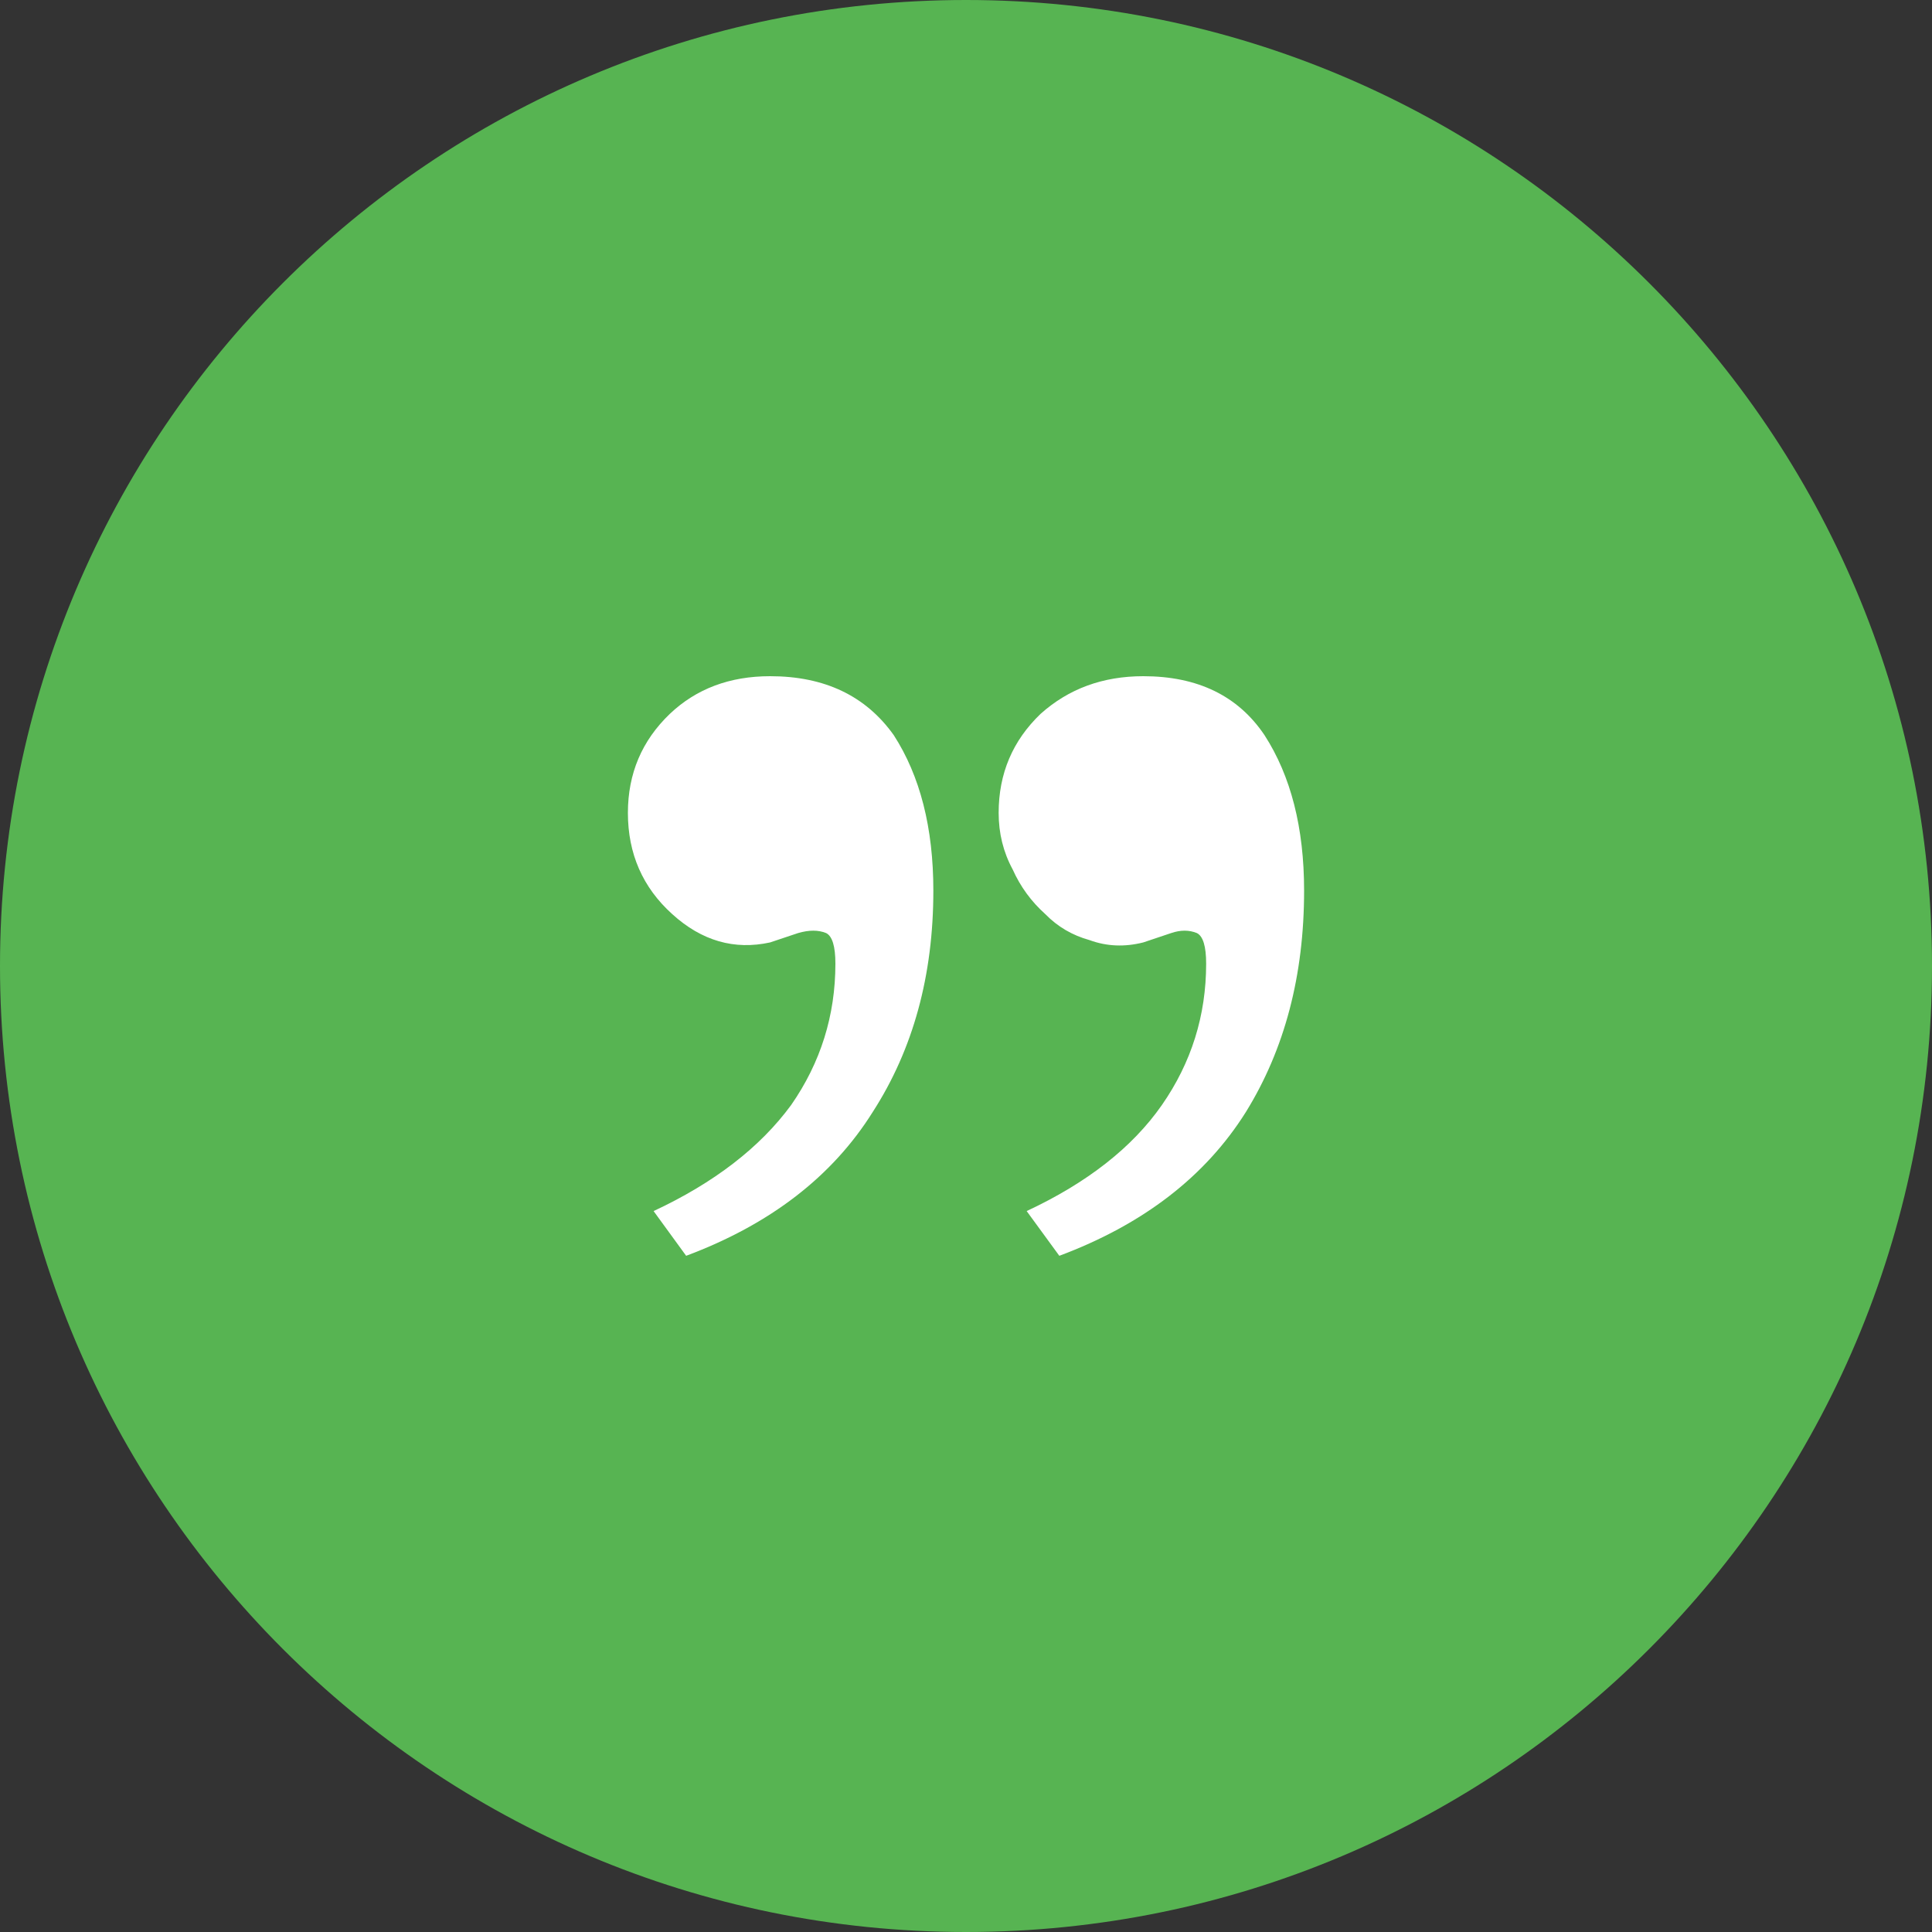
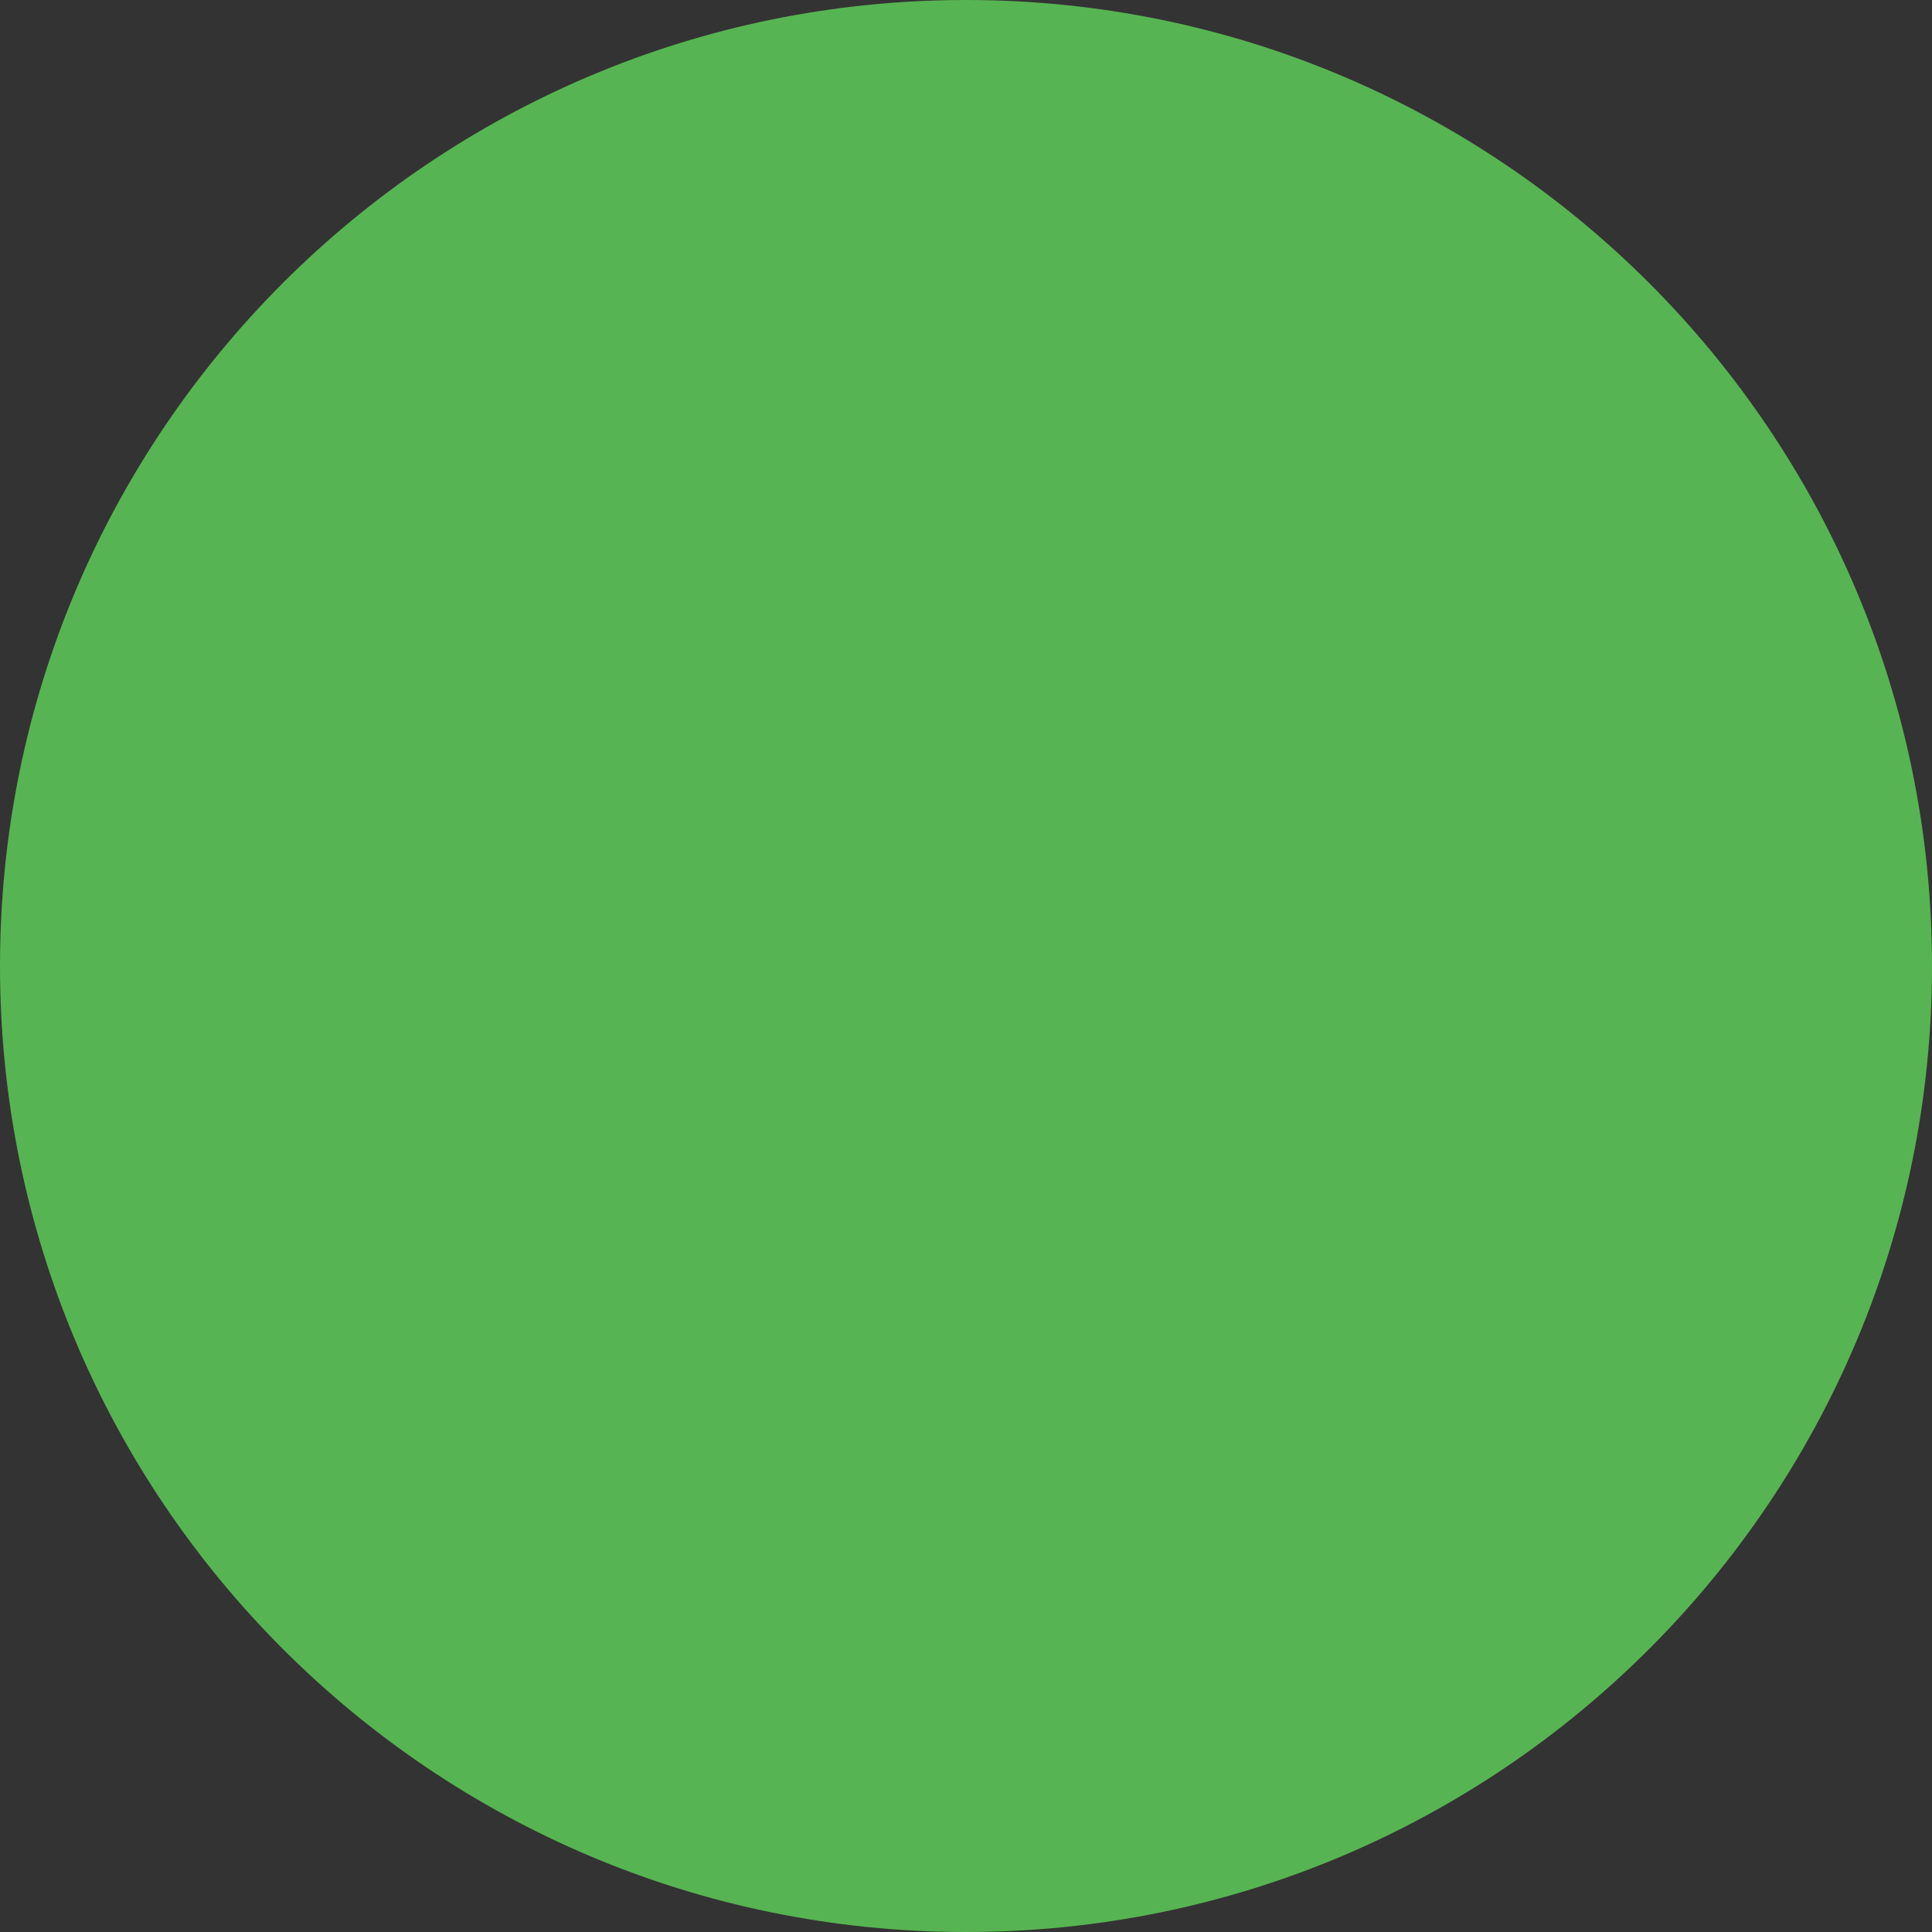
<svg xmlns="http://www.w3.org/2000/svg" width="20" height="20" viewBox="0 0 20 20" fill="none">
  <rect x="0" y="0" width="20" height="20" fill="#333333" stroke="none" />
  <g clip-path="url(#clip0_1168_1565)">
    <path d="M20 10C20 4.477 15.523 0 10 0C4.477 0 0 4.477 0 10C0 15.523 4.477 20 10 20C15.523 20 20 15.523 20 10Z" fill="#57B452" />
-     <path d="M11.835 9.756C11.641 9.805 11.456 9.797 11.279 9.732C11.102 9.683 10.949 9.594 10.821 9.463C10.676 9.333 10.563 9.179 10.483 9C10.386 8.821 10.338 8.626 10.338 8.415C10.338 8.008 10.483 7.667 10.772 7.39C11.062 7.13 11.416 7 11.835 7C12.398 7 12.816 7.203 13.09 7.61C13.363 8.033 13.5 8.569 13.5 9.22C13.5 10.098 13.299 10.862 12.897 11.512C12.478 12.179 11.835 12.675 10.966 13L10.628 12.537C11.255 12.244 11.722 11.878 12.028 11.439C12.333 11 12.486 10.512 12.486 9.976C12.486 9.797 12.454 9.691 12.39 9.659C12.309 9.626 12.221 9.626 12.124 9.659L11.835 9.756ZM7.972 9.756C7.602 9.837 7.264 9.74 6.959 9.463C6.653 9.187 6.5 8.837 6.5 8.415C6.5 8.008 6.645 7.667 6.934 7.39C7.208 7.13 7.554 7 7.972 7C8.536 7 8.962 7.203 9.252 7.61C9.525 8.033 9.662 8.569 9.662 9.22C9.662 10.098 9.453 10.862 9.034 11.512C8.616 12.179 7.972 12.675 7.103 13L6.766 12.537C7.393 12.244 7.868 11.878 8.19 11.439C8.495 11 8.648 10.512 8.648 9.976C8.648 9.797 8.616 9.691 8.552 9.659C8.471 9.626 8.375 9.626 8.262 9.659L7.972 9.756Z" fill="white" />
  </g>
  <defs>
    <clipPath id="clip0_1168_1565">
      <rect width="20" height="20" fill="white" />
    </clipPath>
  </defs>
</svg>